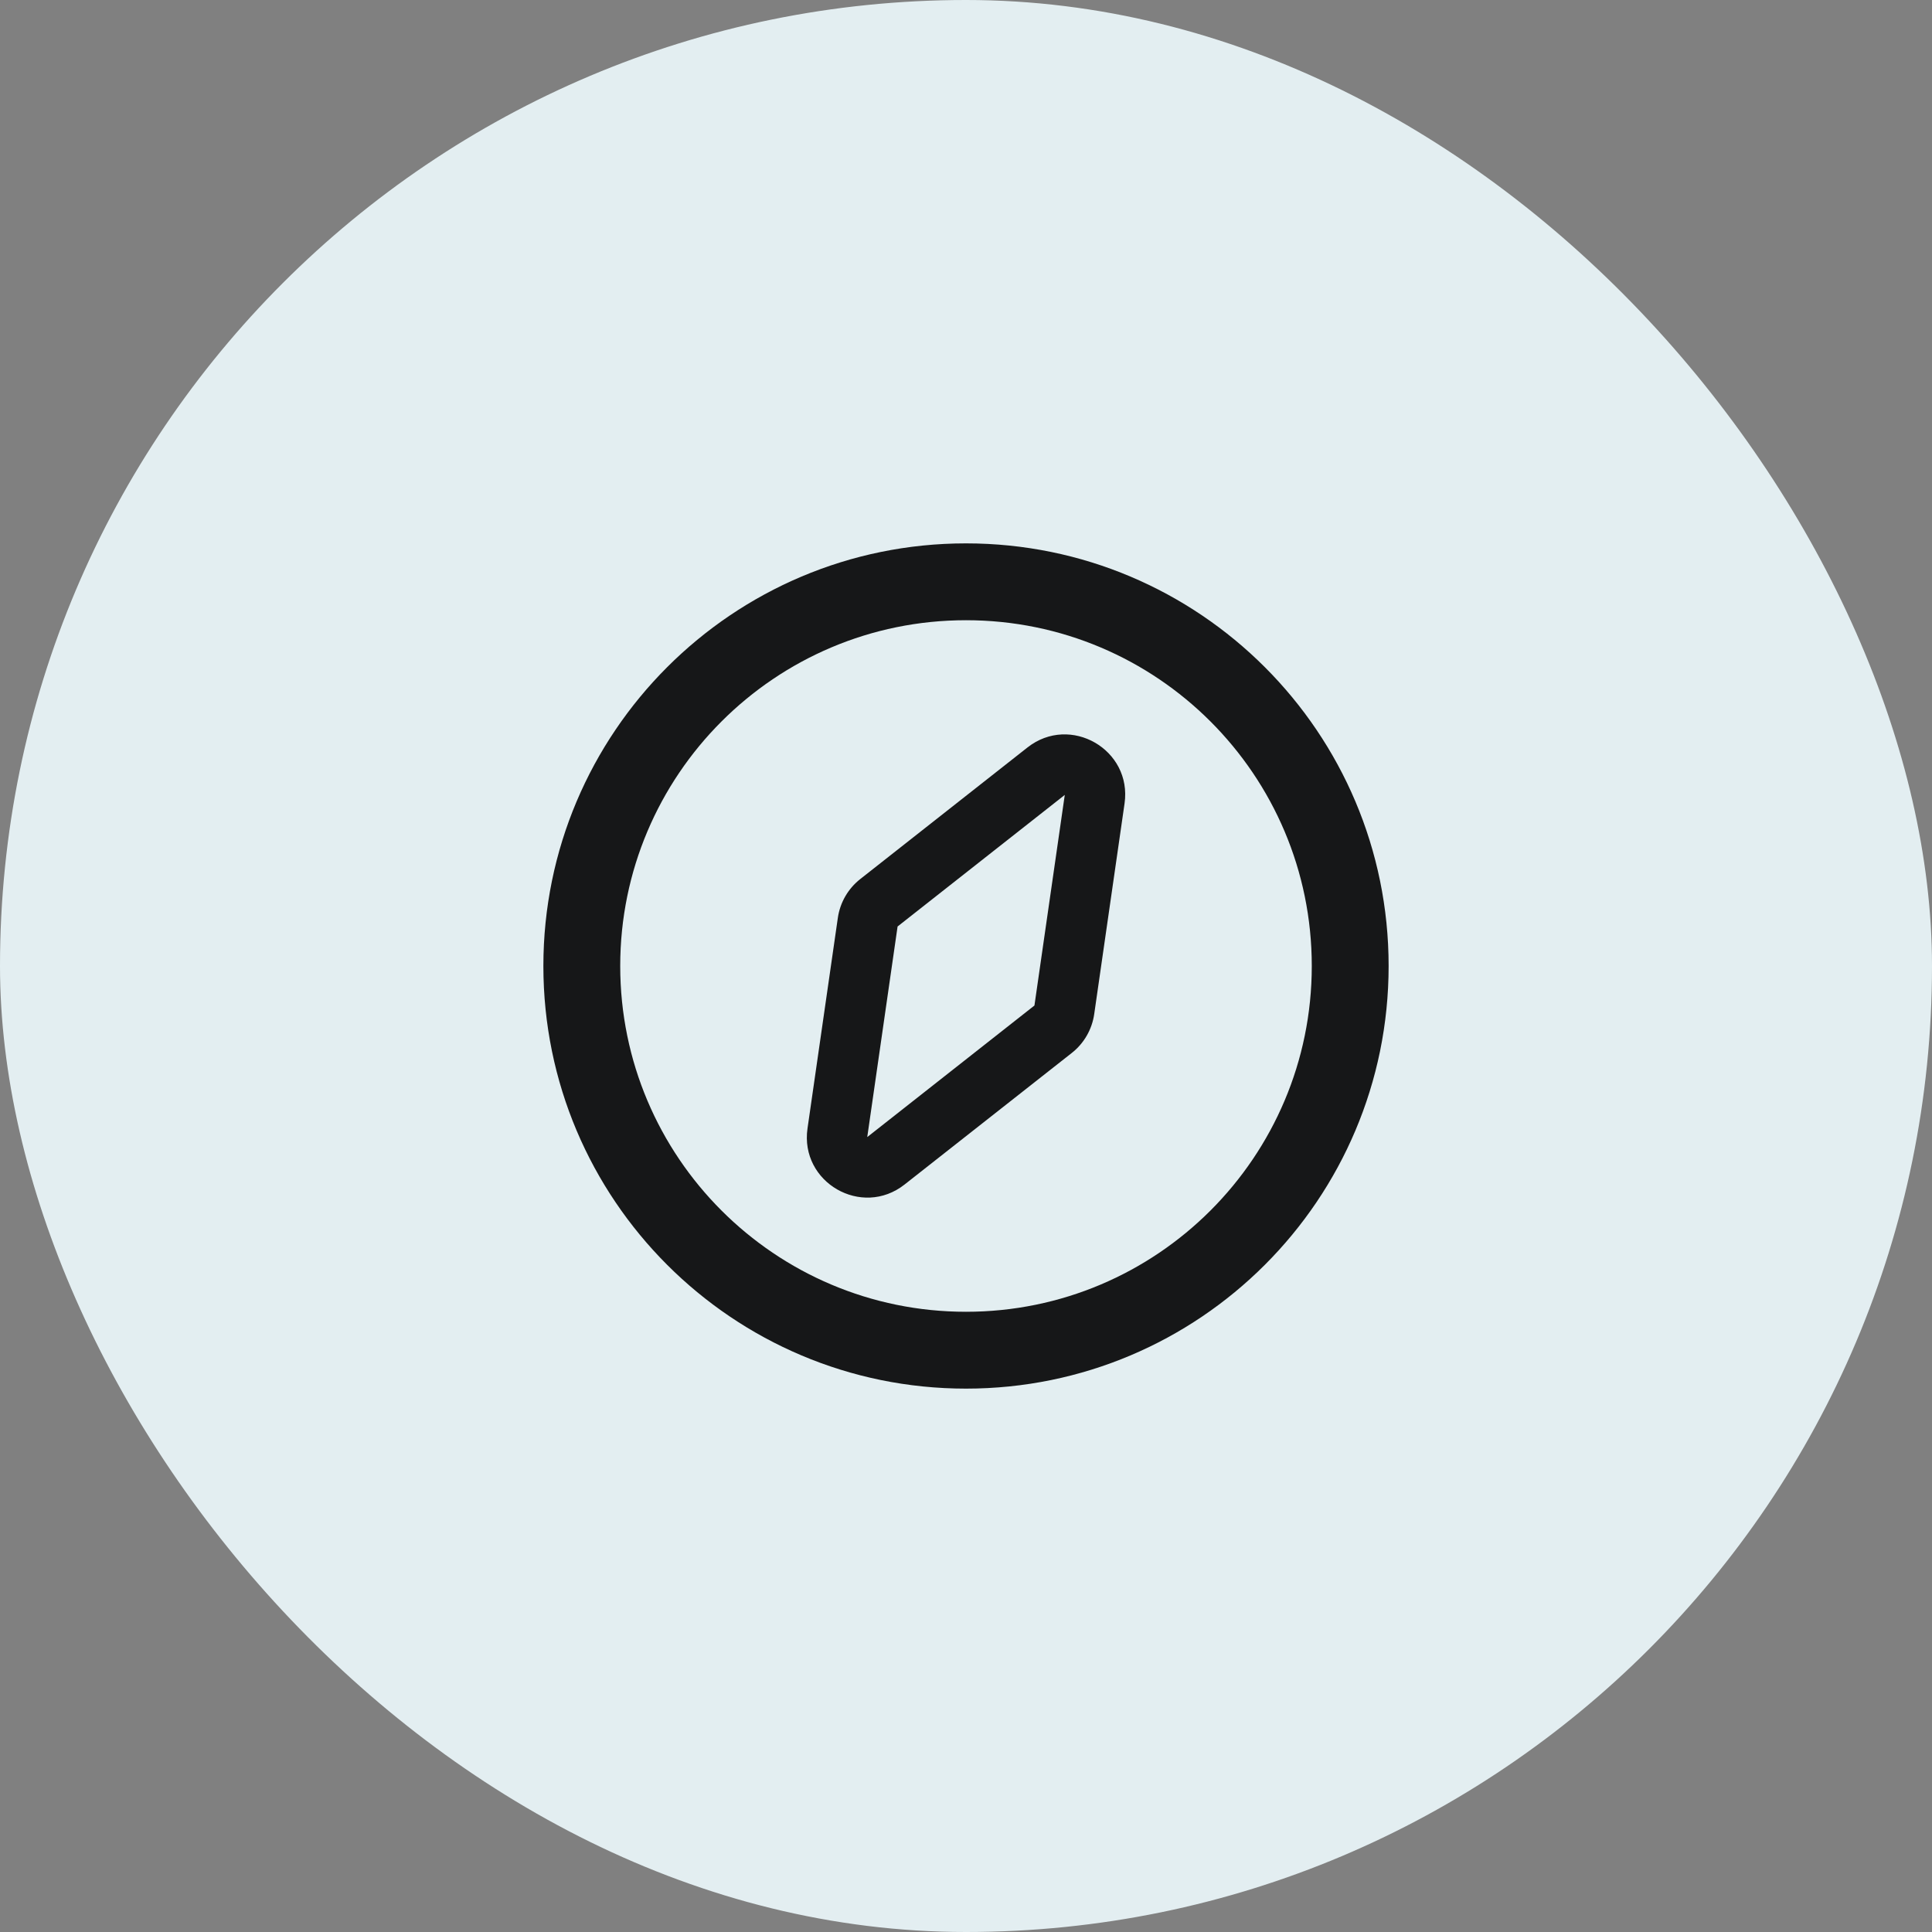
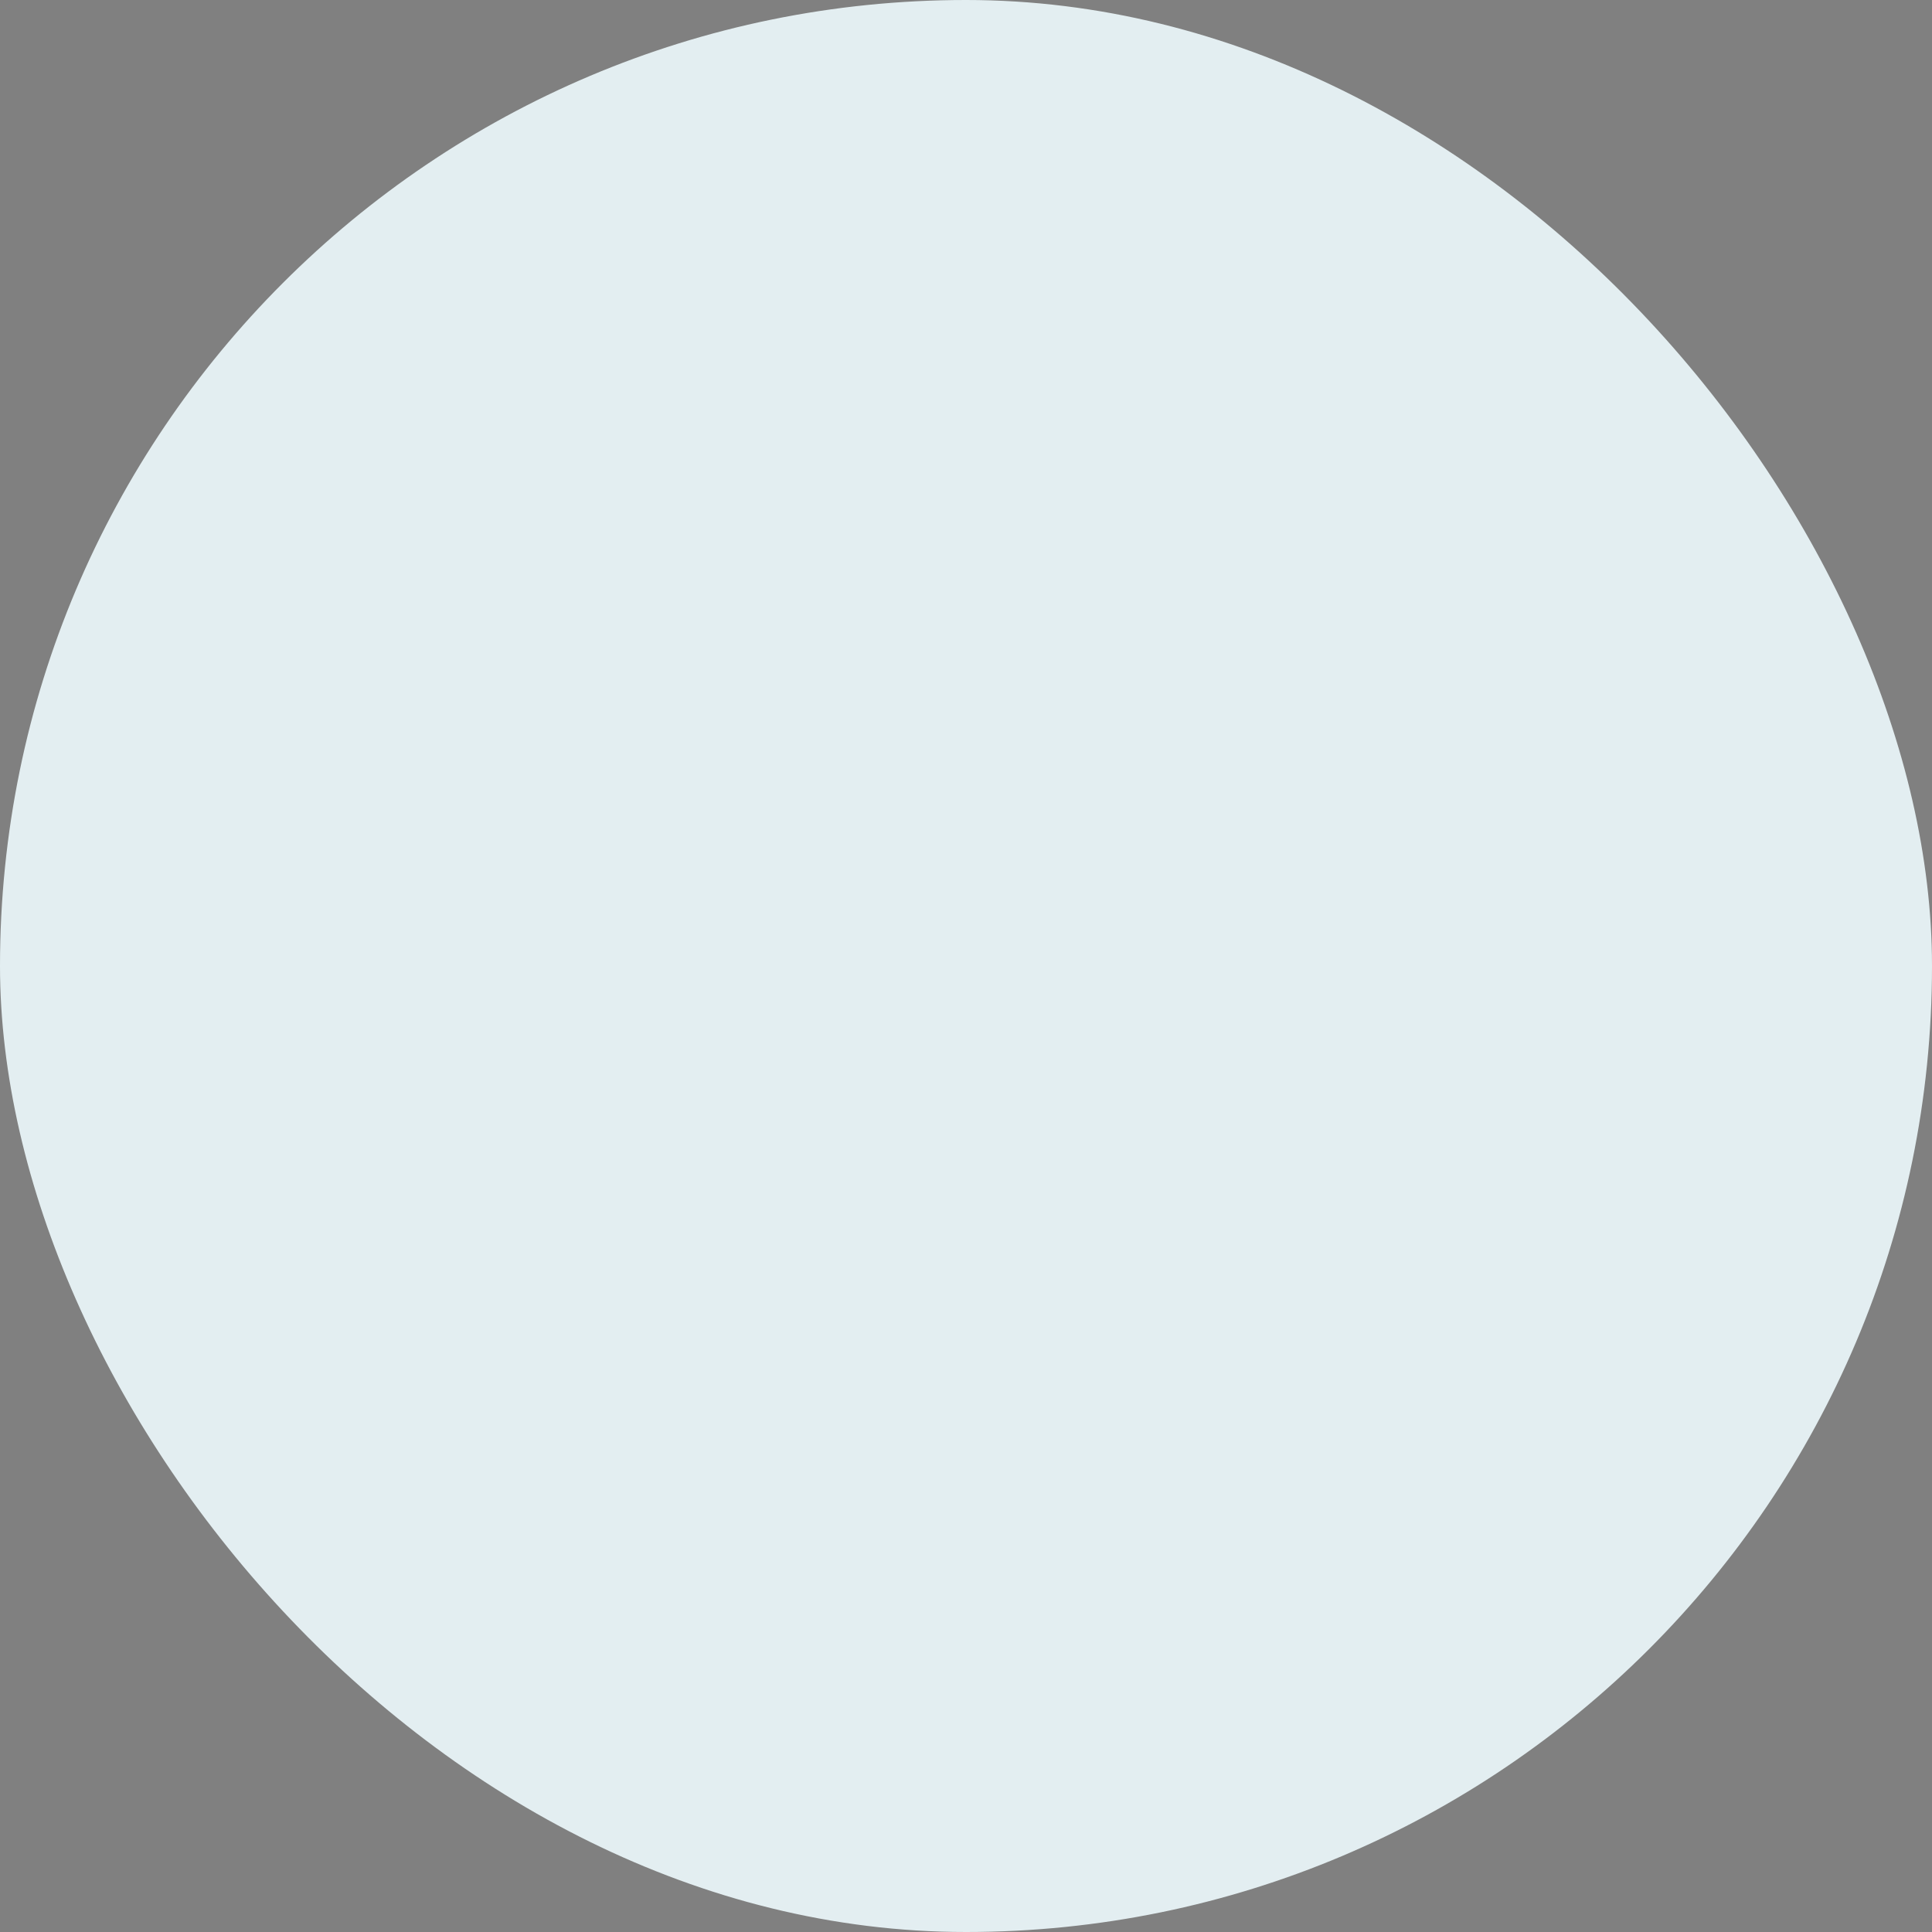
<svg xmlns="http://www.w3.org/2000/svg" width="80" height="80" viewBox="0 0 80 80" fill="none">
  <rect x="0" y="0" width="80" height="80" fill="#808080" stroke="none" />
  <rect width="80" height="80" rx="40" fill="#E3EEF1" />
-   <path fill-rule="evenodd" clip-rule="evenodd" d="M40 25.682C32.092 25.682 25.682 32.092 25.682 40C25.682 47.908 32.092 54.318 40 54.318C47.908 54.318 54.318 47.908 54.318 40C54.318 32.092 47.908 25.682 40 25.682ZM22.5 40C22.5 30.335 30.335 22.5 40 22.5C49.665 22.5 57.5 30.335 57.5 40C57.5 49.665 49.665 57.5 40 57.5C30.335 57.5 22.5 49.665 22.5 40ZM37.167 38.364L44.09 32.916L42.834 41.636L35.911 47.084L37.167 38.364ZM35.621 36.4L42.544 30.952C44.318 29.556 46.887 31.039 46.565 33.273L45.309 41.992C45.217 42.628 44.885 43.204 44.38 43.601L37.457 49.048C35.683 50.444 33.115 48.961 33.437 46.727L34.693 38.008C34.784 37.372 35.117 36.797 35.621 36.4Z" fill="black" fill-opacity="0.9" />
</svg>